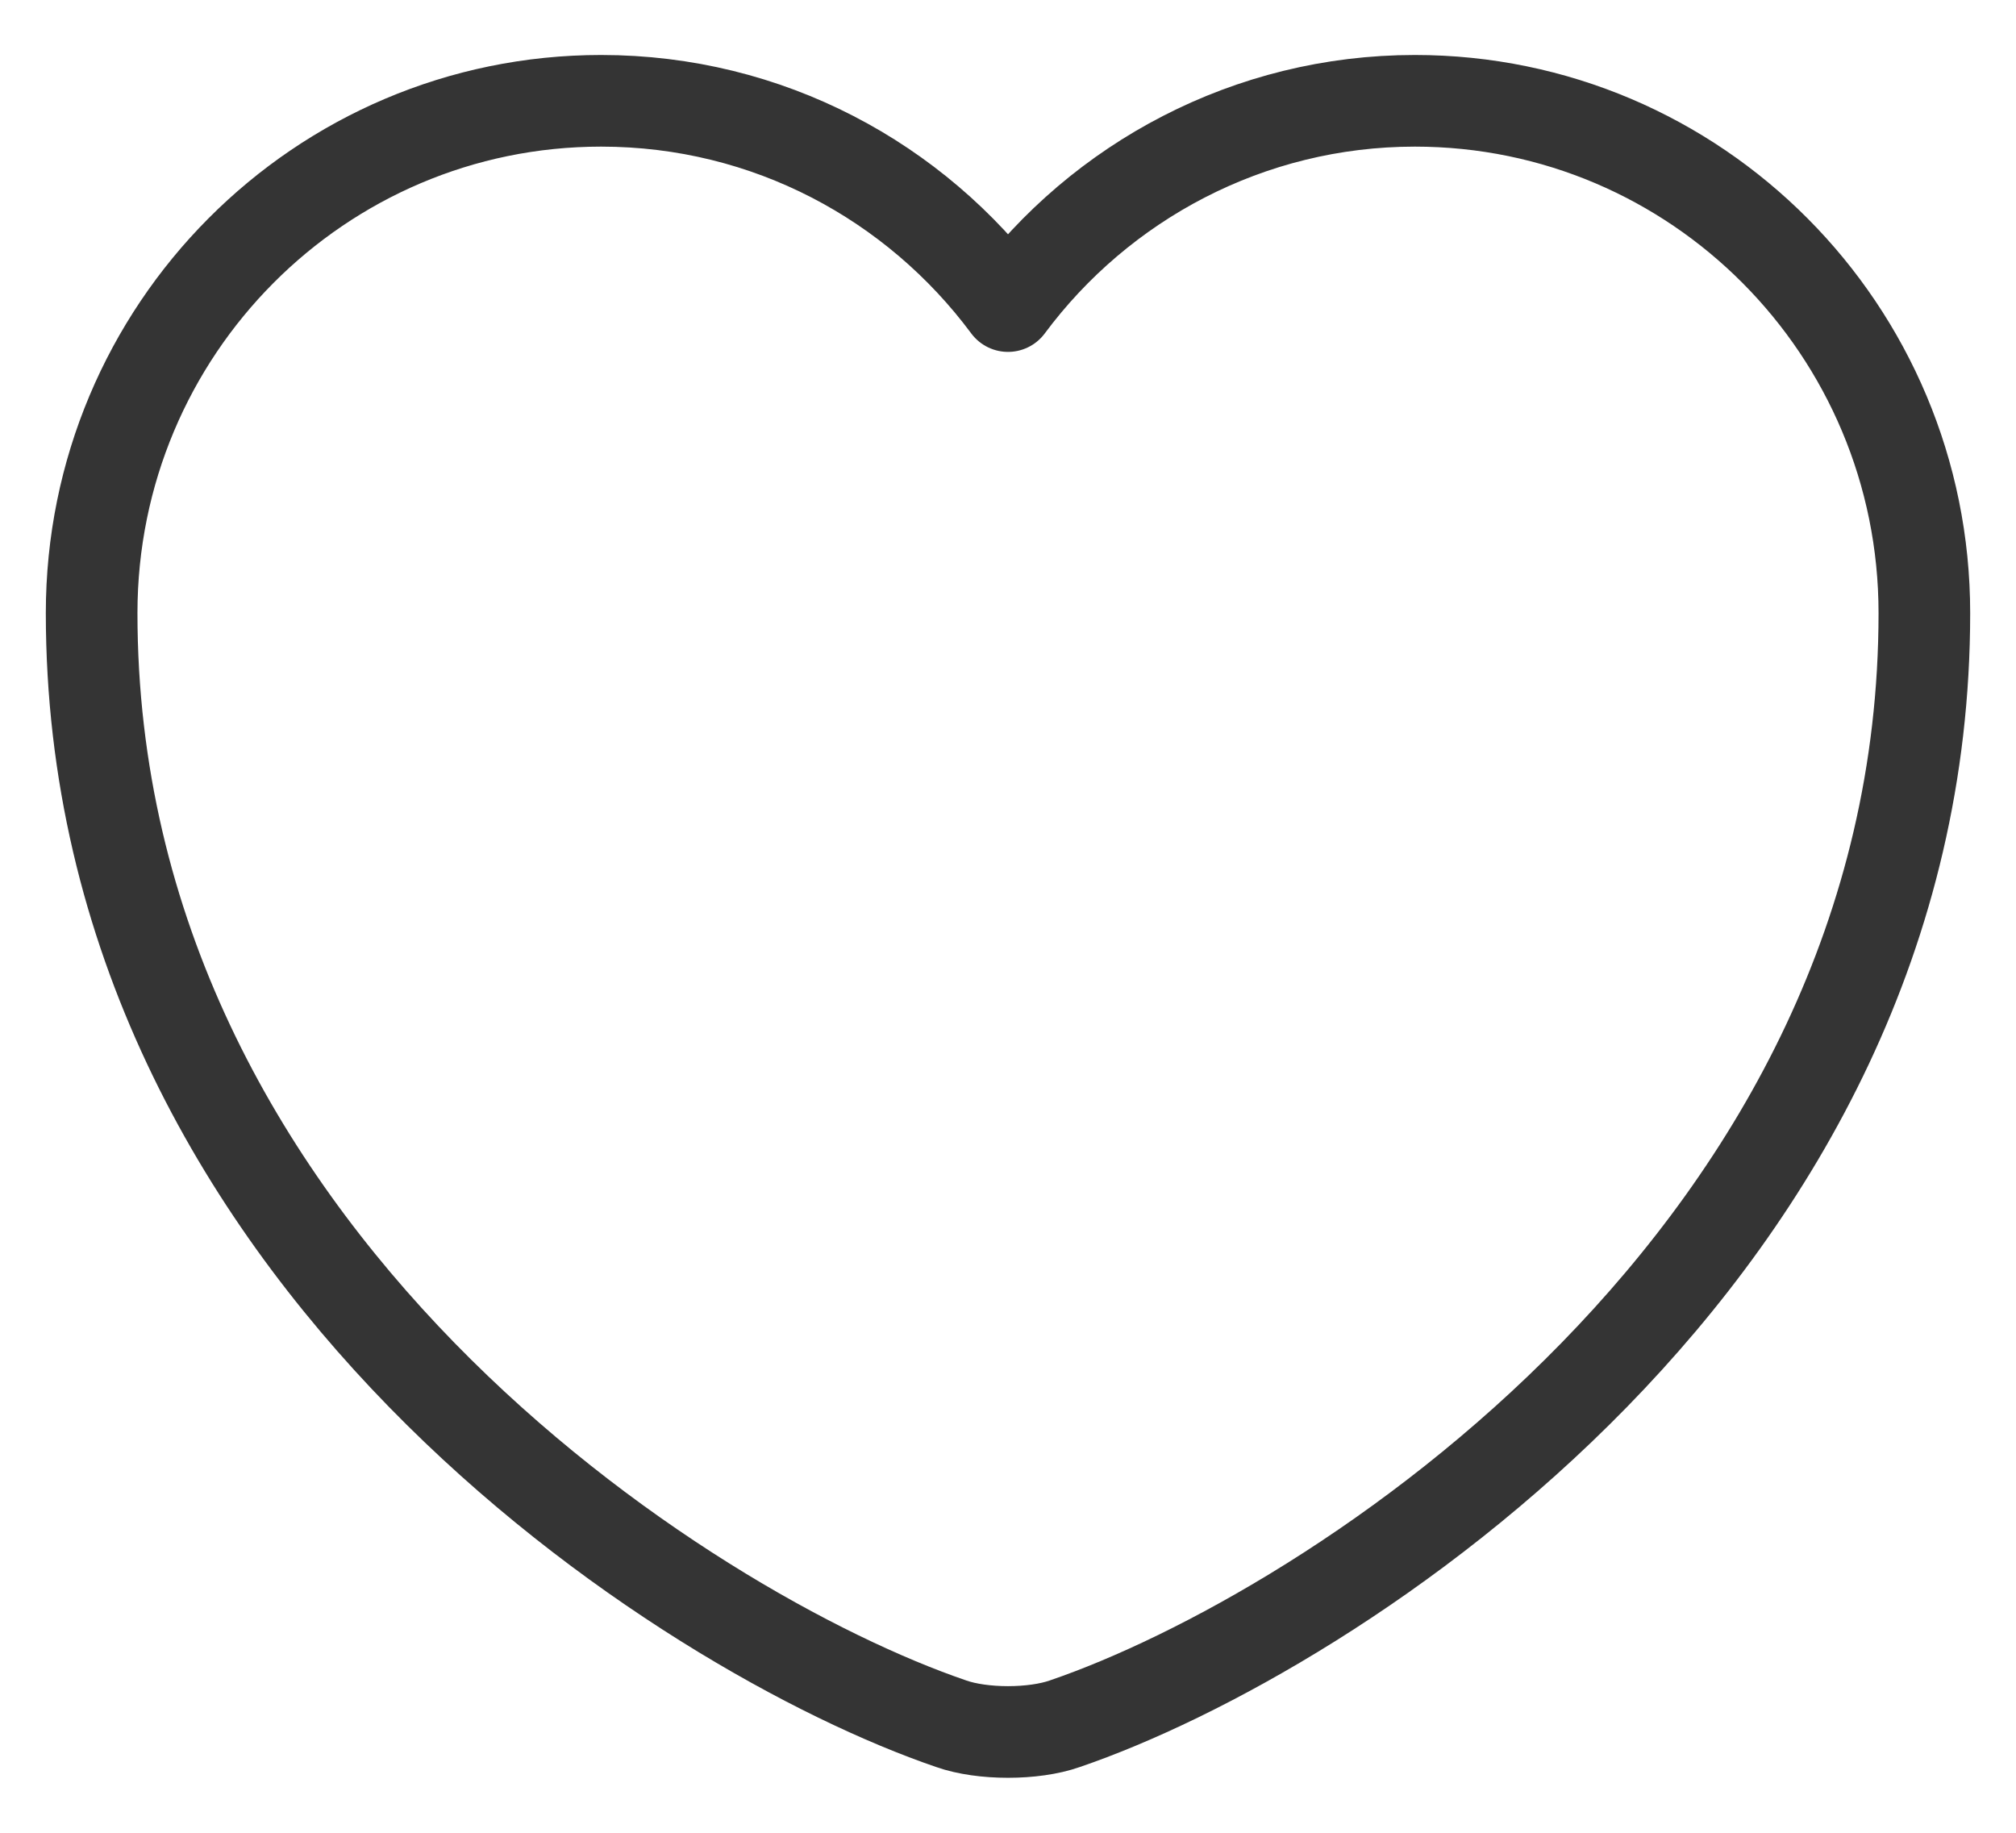
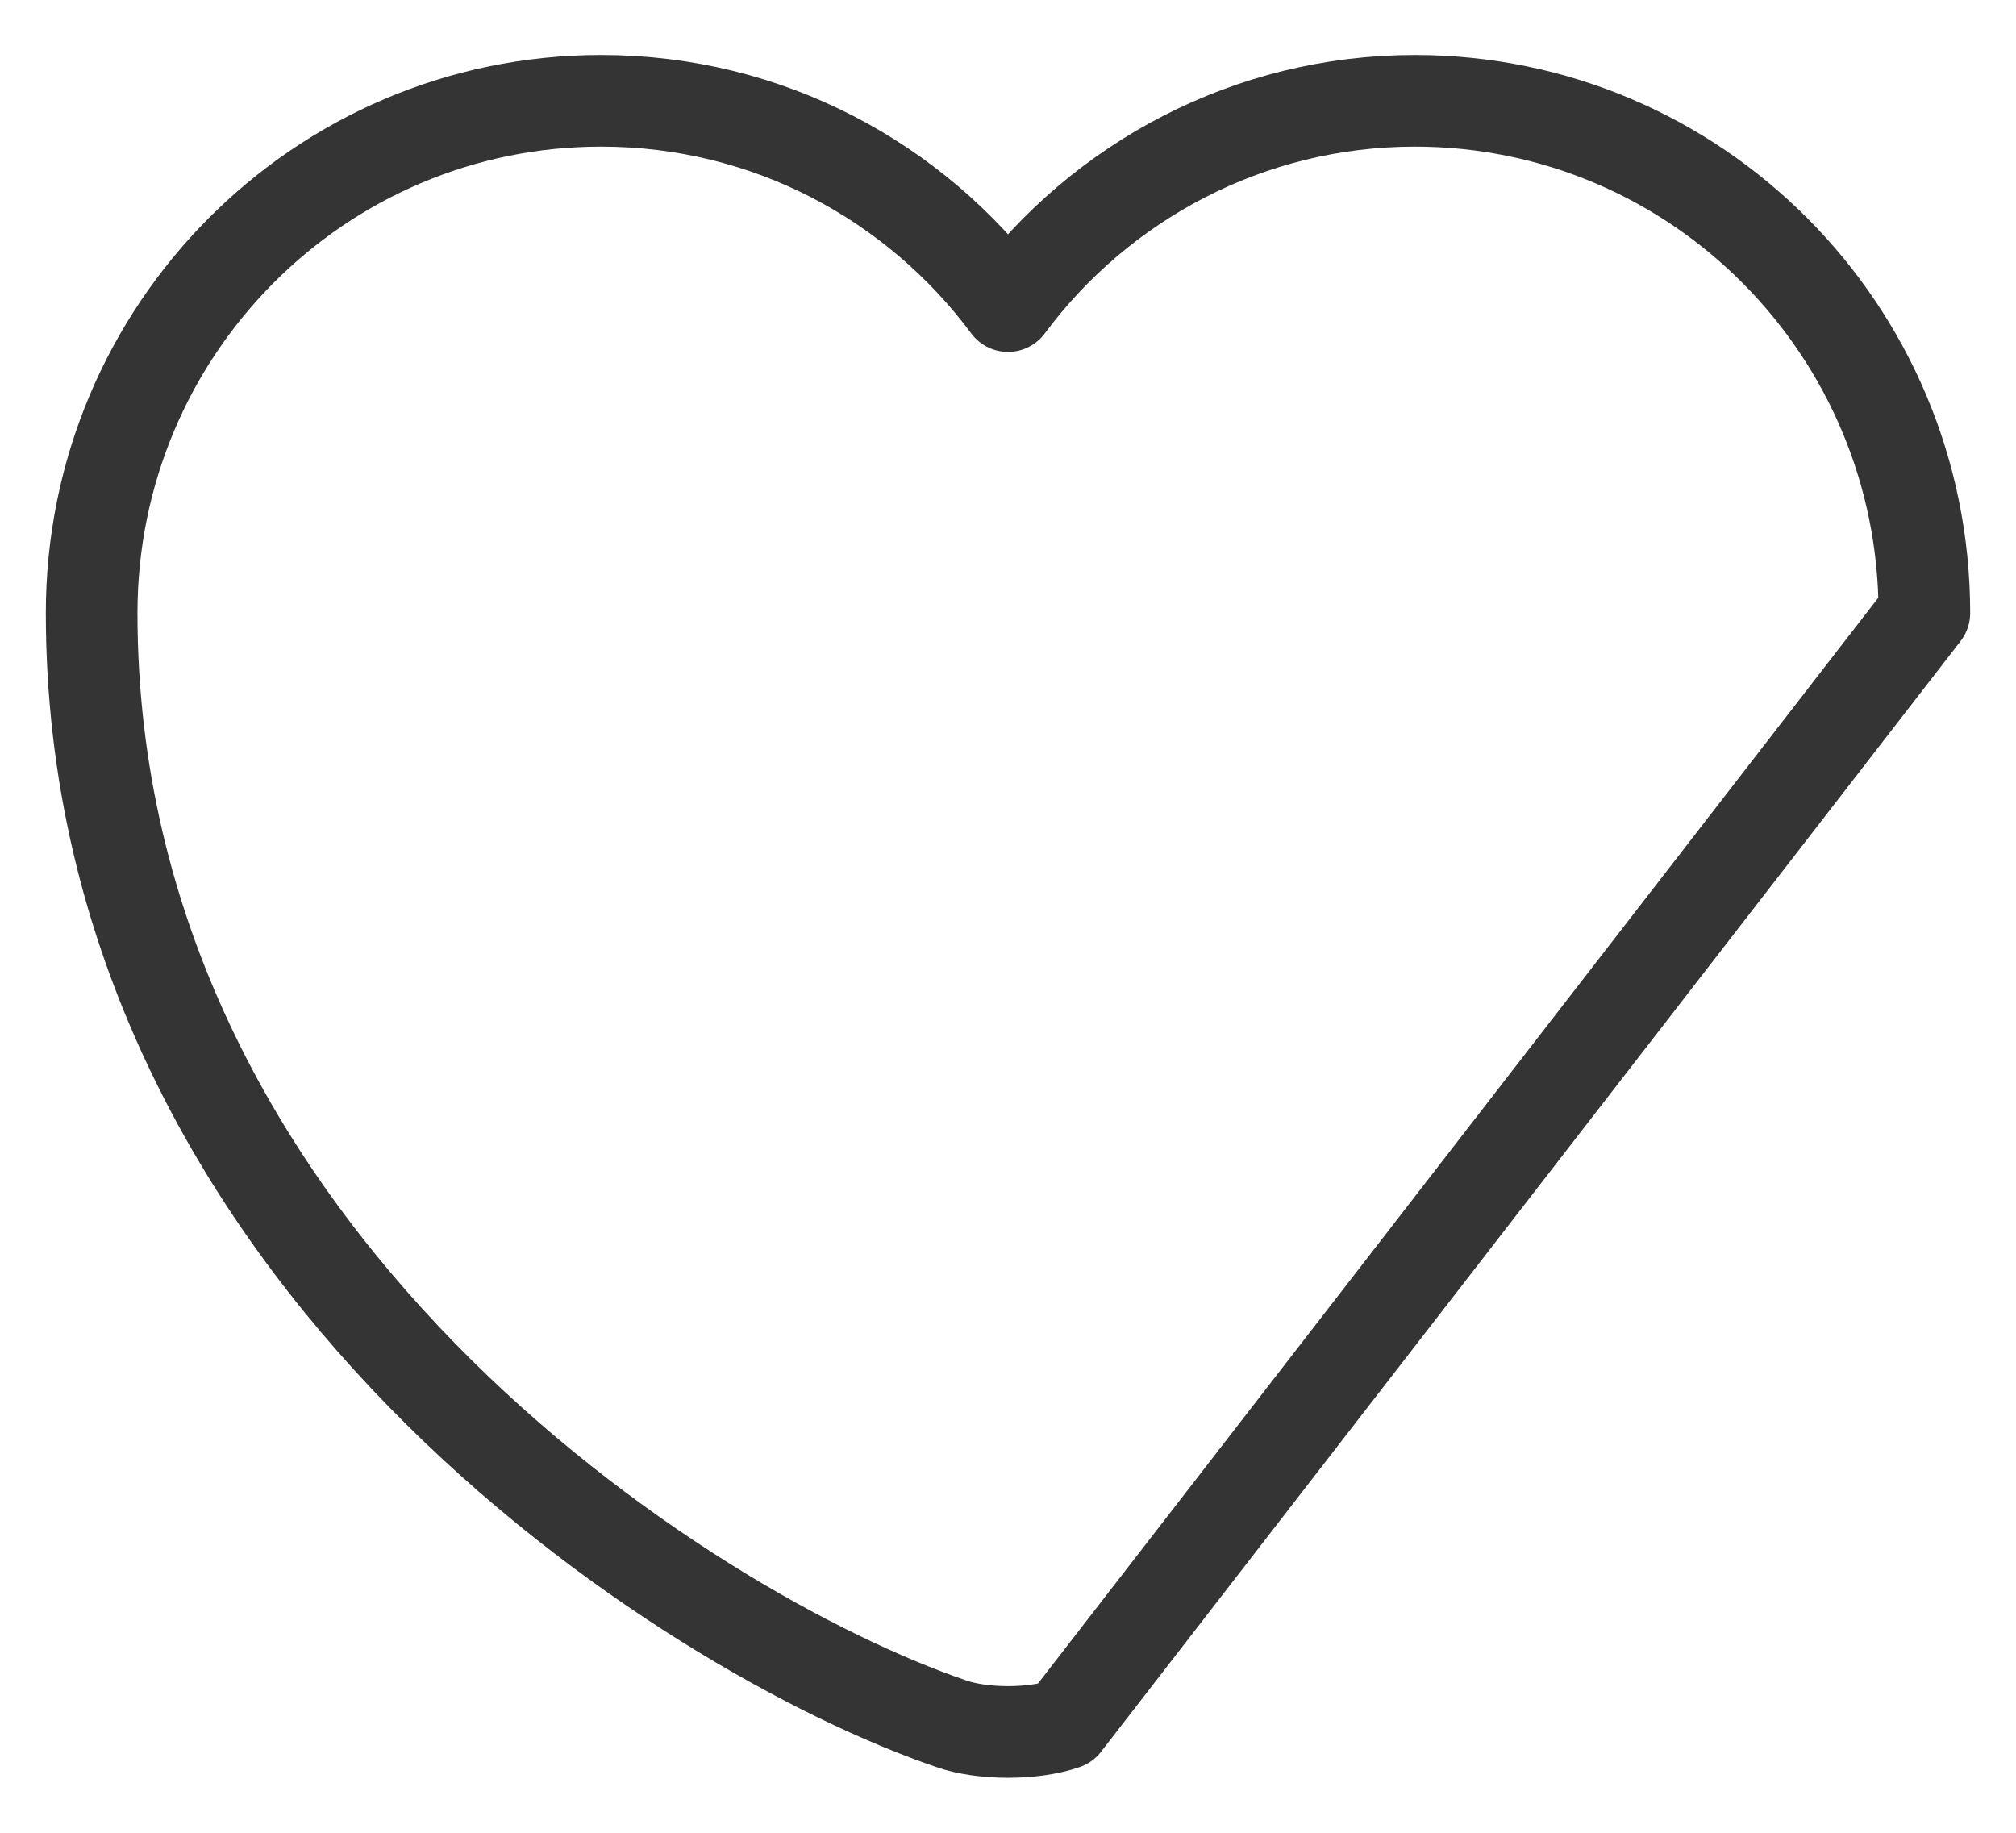
<svg xmlns="http://www.w3.org/2000/svg" width="22" height="20" viewBox="0 0 22 20" fill="none">
-   <path d="M11.62 18.81C11.28 18.93 10.72 18.93 10.38 18.81C7.48 17.82 1 13.69 1 6.69C1 3.6 3.49 1.1 6.56 1.1C8.38 1.1 9.99 1.98 11 3.34C12.01 1.98 13.63 1.1 15.44 1.1C18.51 1.1 21 3.6 21 6.69C21 13.69 14.52 17.82 11.62 18.81Z" stroke="#343434" stroke-linecap="round" stroke-linejoin="round" />
+   <path d="M11.62 18.81C11.28 18.93 10.72 18.93 10.38 18.81C7.48 17.82 1 13.69 1 6.69C1 3.6 3.49 1.1 6.56 1.1C8.38 1.1 9.99 1.98 11 3.34C12.01 1.98 13.63 1.1 15.44 1.1C18.51 1.1 21 3.6 21 6.69Z" stroke="#343434" stroke-linecap="round" stroke-linejoin="round" />
</svg>